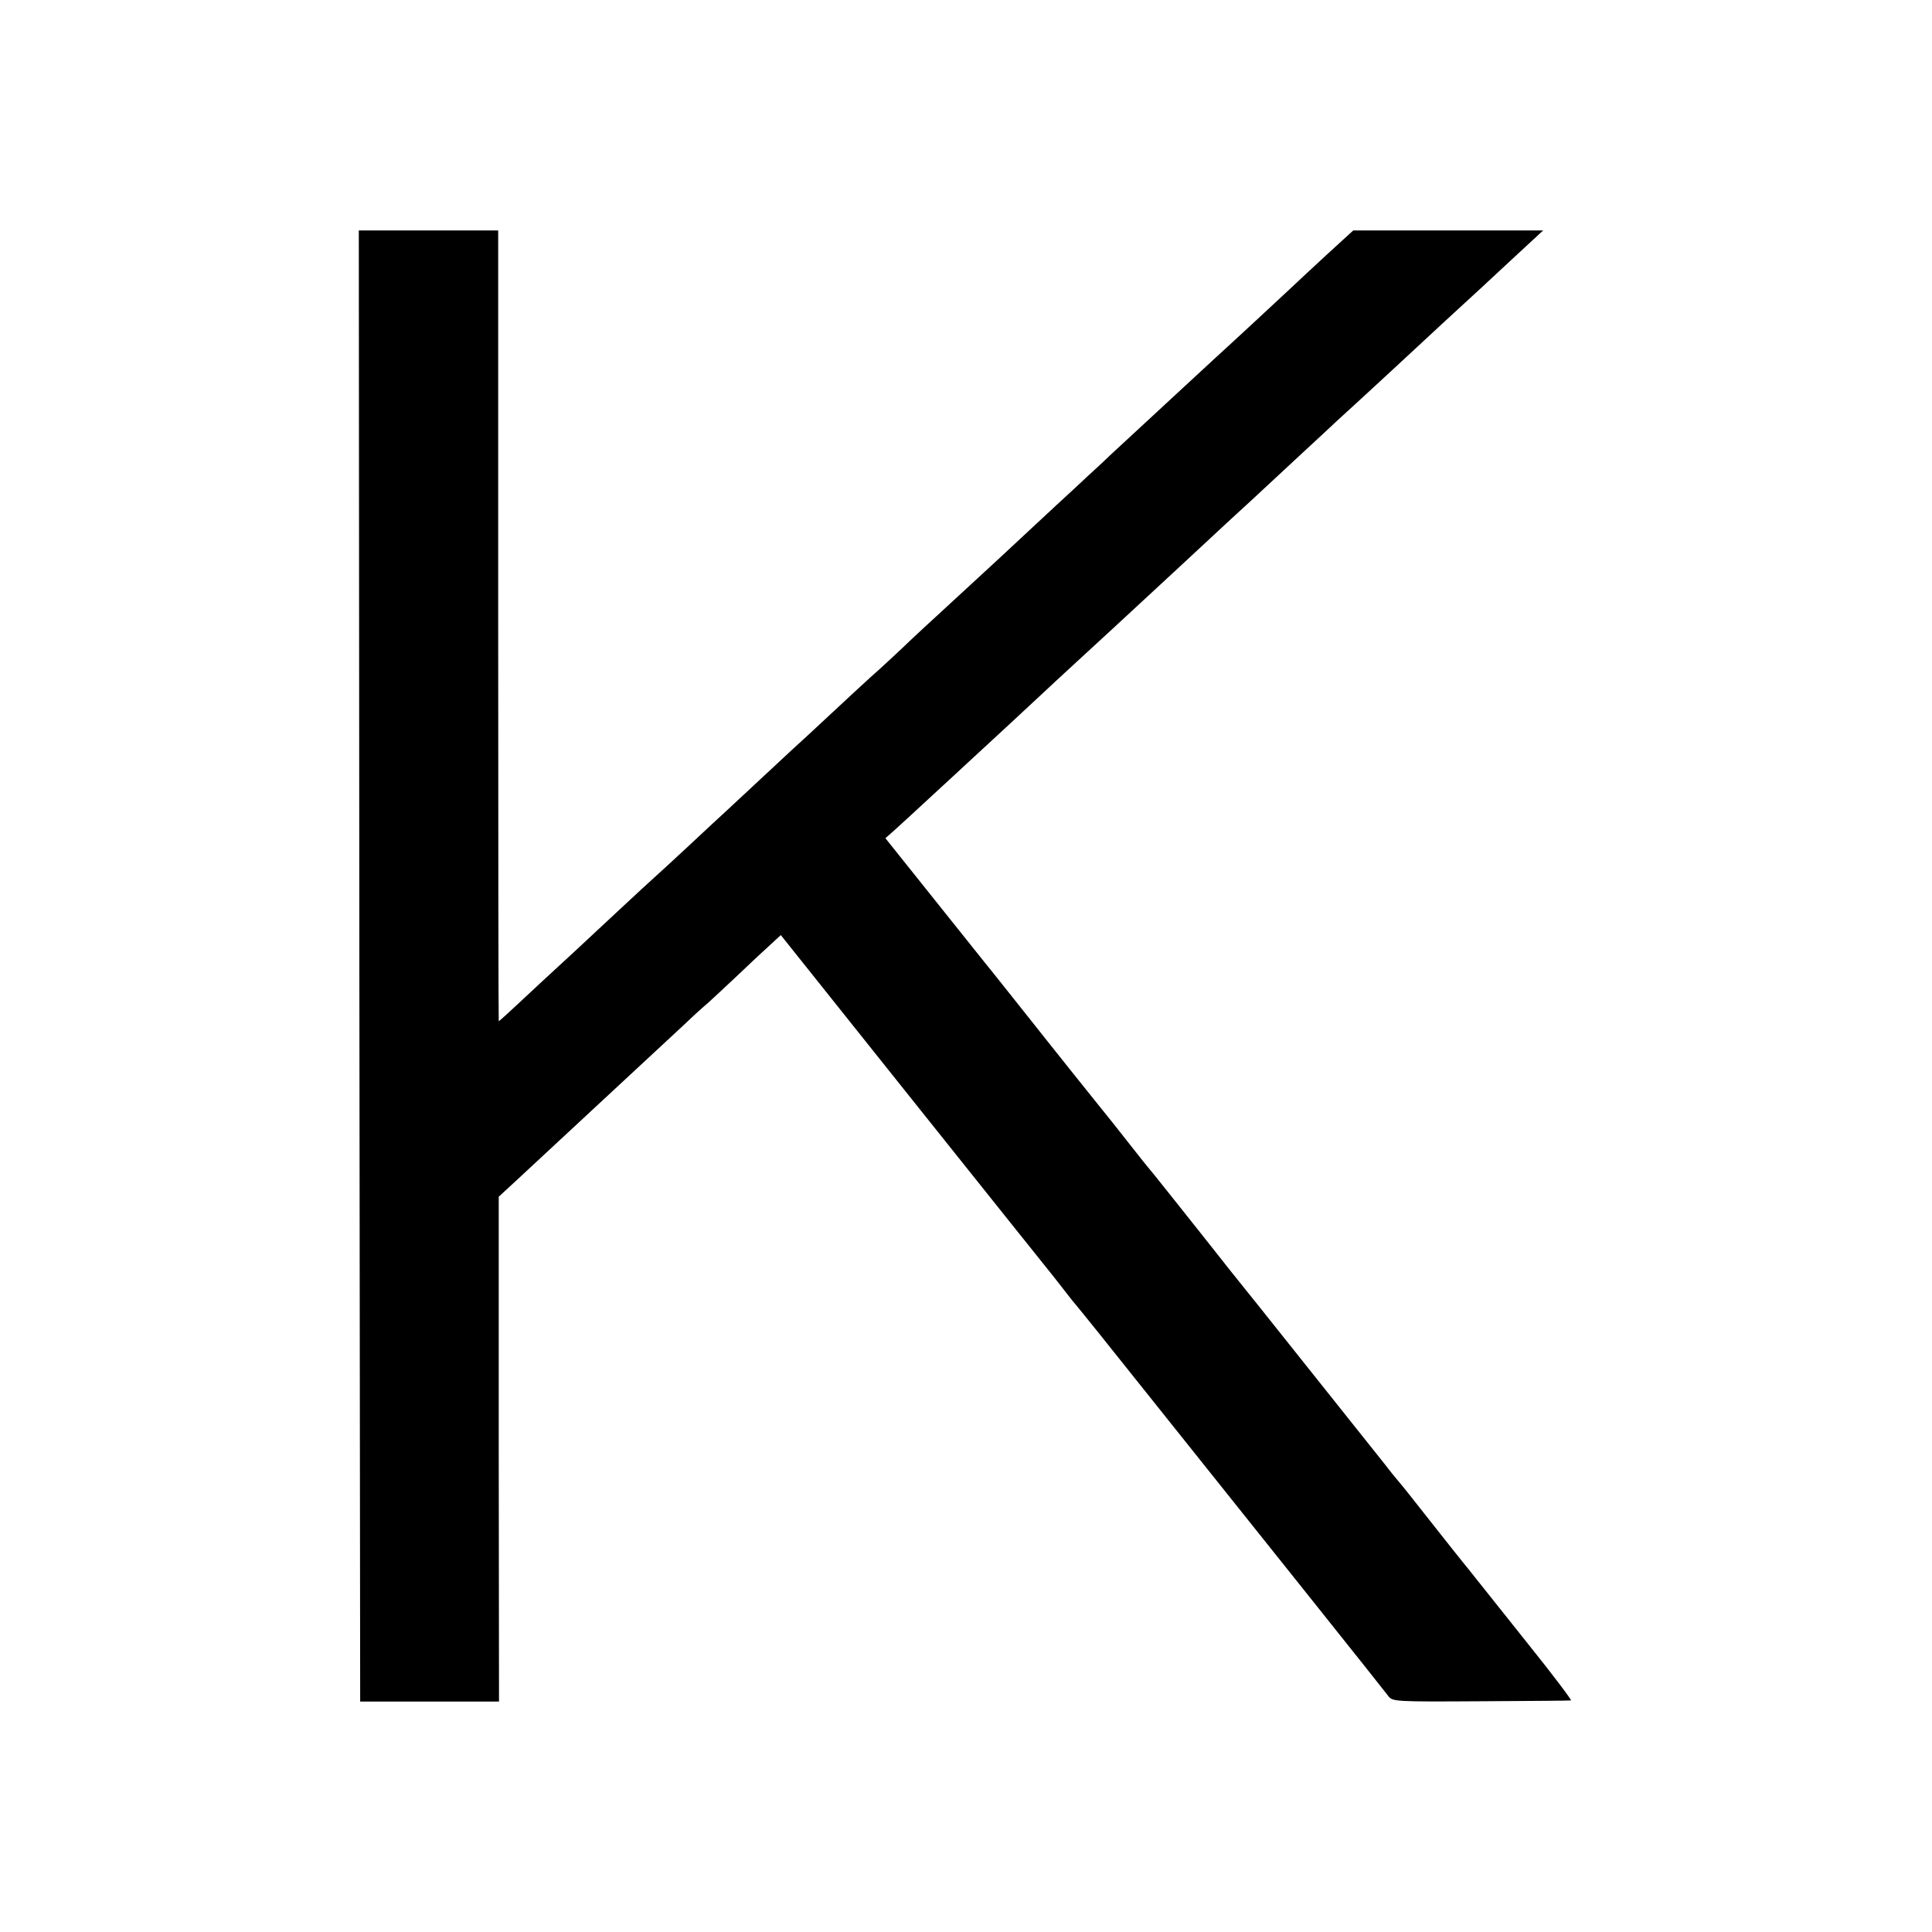
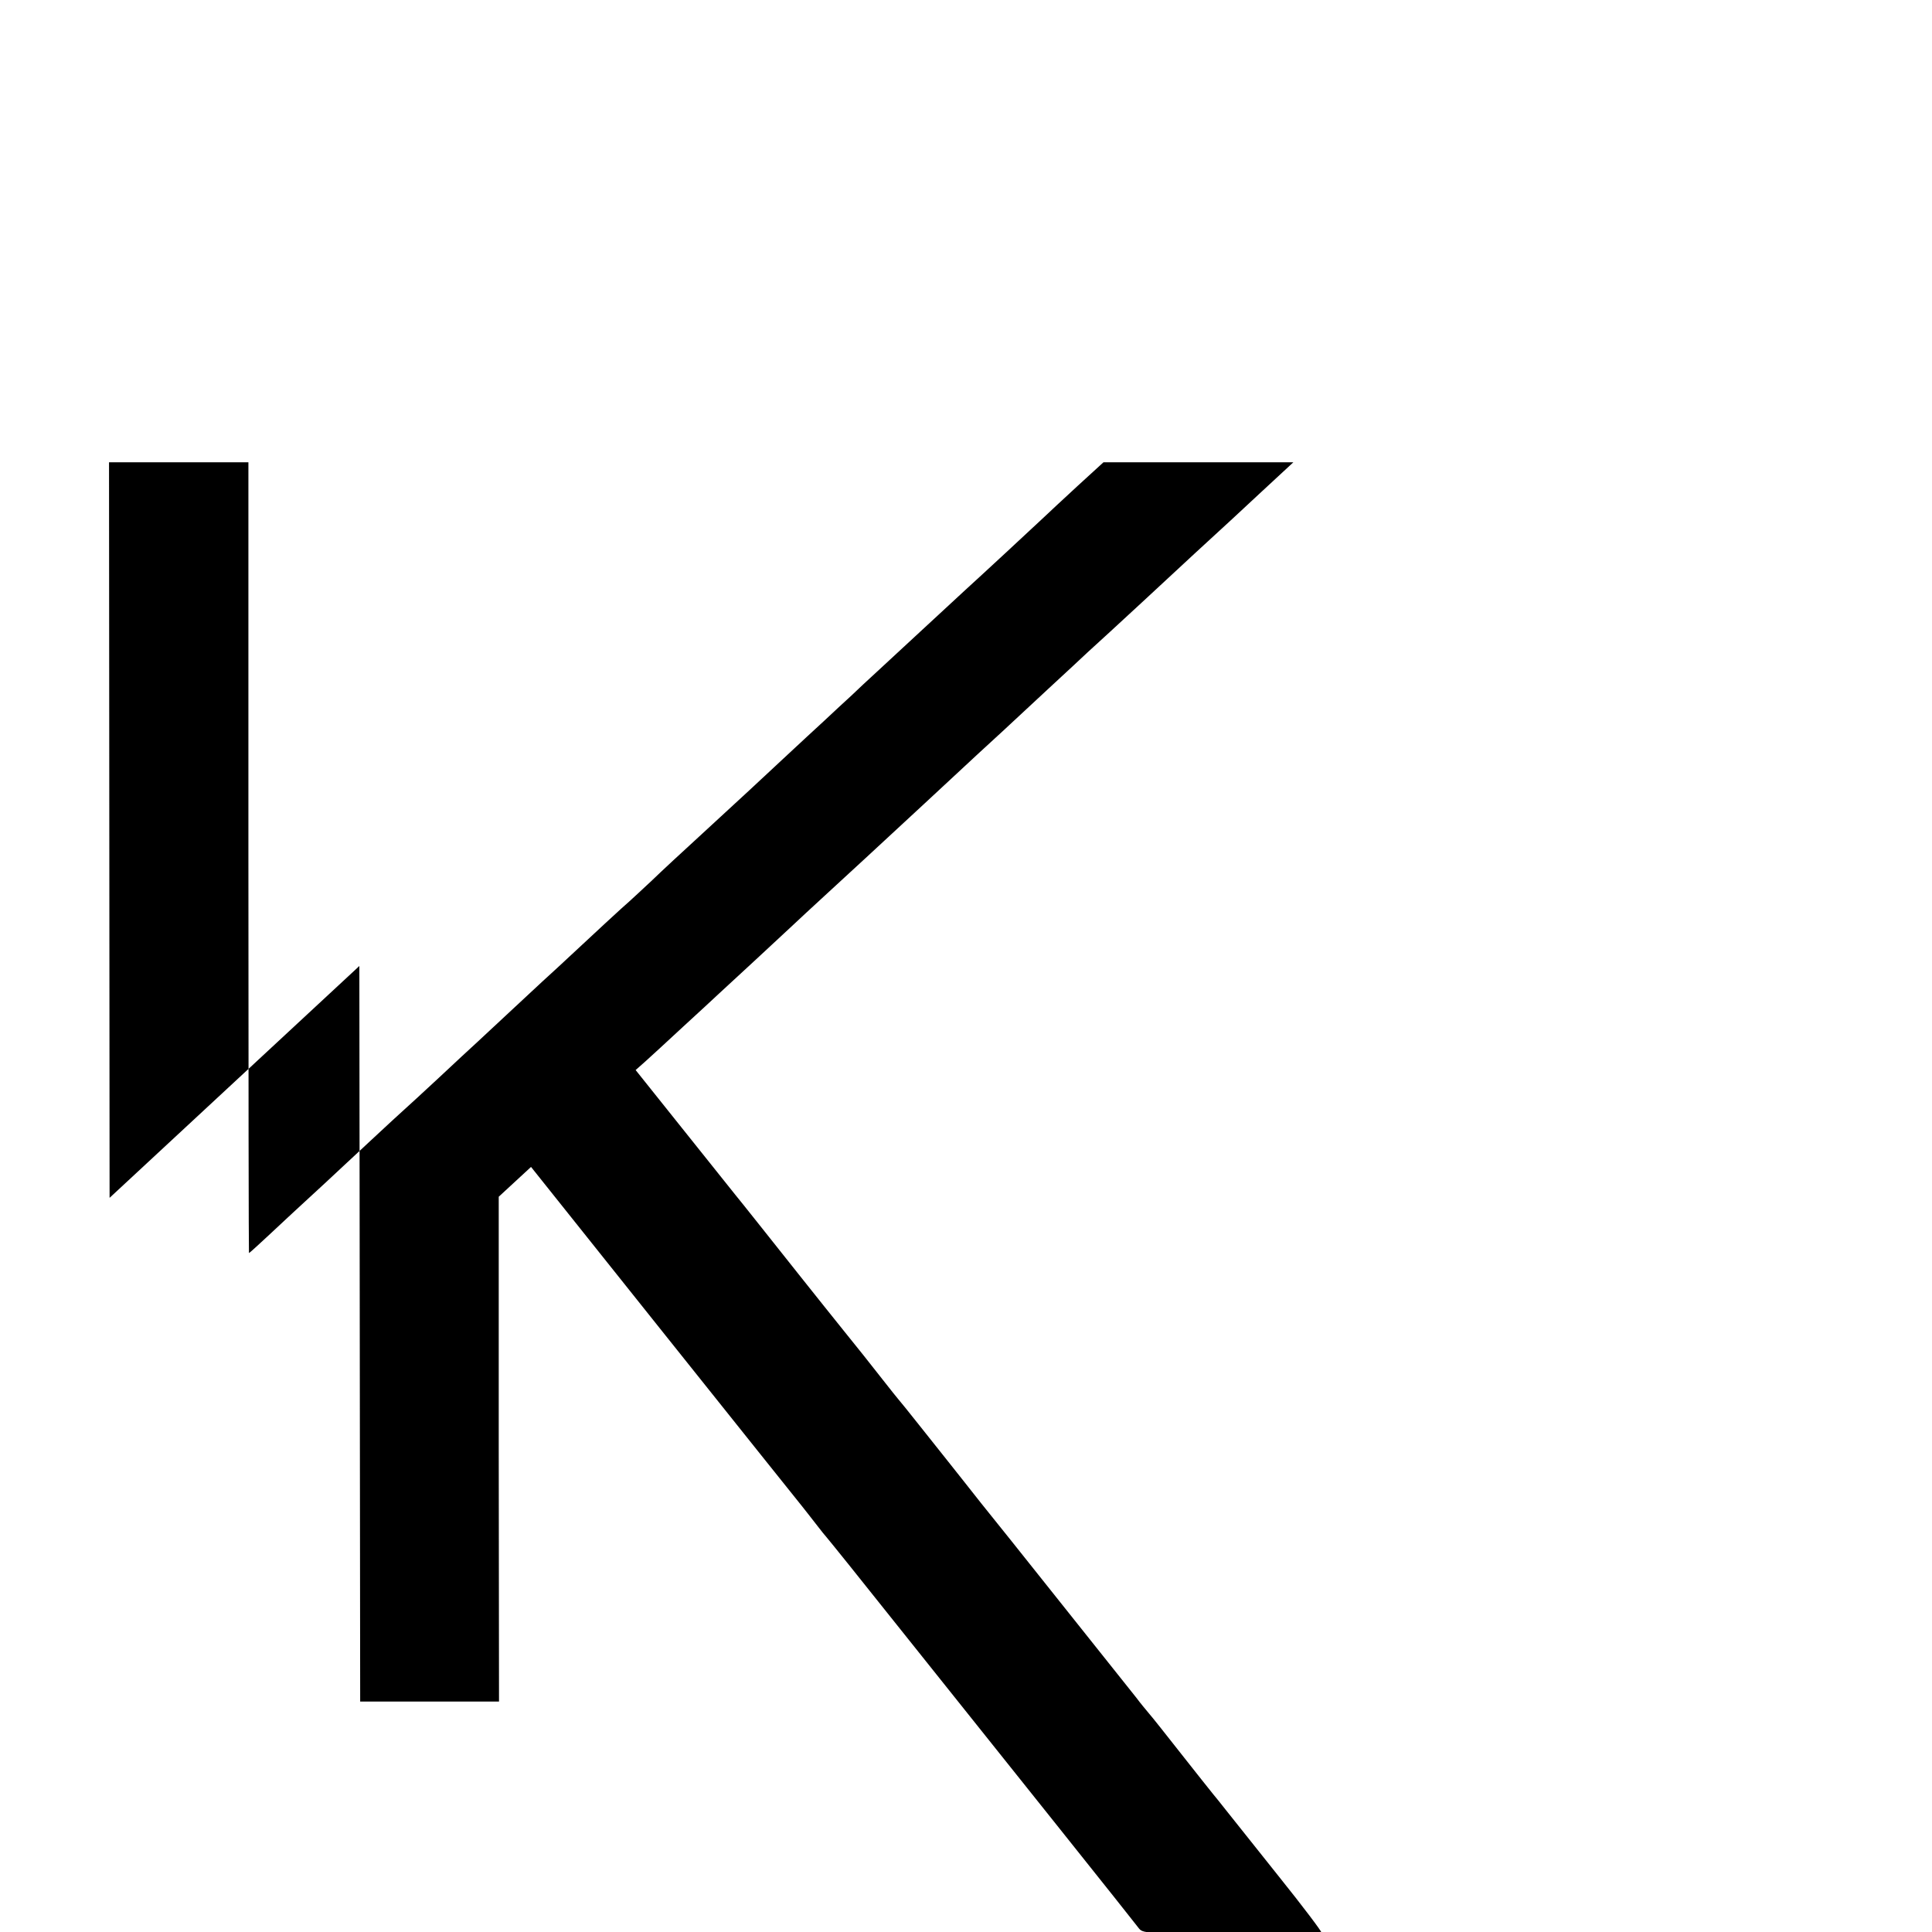
<svg xmlns="http://www.w3.org/2000/svg" version="1.0" width="700pt" height="700pt" viewBox="0 0 700 700" preserveAspectRatio="xMidYMid meet">
  <g transform="translate(0,700) scale(0.1,-0.1)" fill="#000000" stroke="none">
-     <path d="M1302 3500 l3 -2665 251 0 252 0 -1 914 0 915 65 60 c88 82 286 266 323 300 191 177 235 218 279 259 27 26 68 64 91 83 22 20 67 62 100 93 33 31 83 79 112 105 l52 48 486 -609 c267 -334 491 -615 498 -623 6 -8 28 -35 47 -60 19 -25 37 -47 40 -50 3 -3 39 -48 81 -100 592 -741 1037 -1298 1049 -1315 15 -20 22 -21 335 -19 176 1 323 2 327 3 4 0 -65 92 -155 204 -89 112 -175 220 -192 241 -16 21 -37 46 -45 56 -8 10 -60 75 -115 145 -55 70 -108 137 -118 148 -10 12 -31 37 -45 56 -24 30 -424 532 -455 571 -91 113 -138 172 -162 203 -17 21 -46 58 -65 82 -19 24 -66 83 -105 132 -38 48 -72 90 -75 93 -3 3 -29 36 -59 74 -29 37 -59 75 -67 85 -7 9 -109 135 -225 281 -116 146 -223 281 -239 300 -15 19 -103 129 -195 244 l-167 209 35 31 c19 17 81 74 137 126 57 52 115 106 130 120 34 31 234 216 270 250 26 25 207 191 260 240 78 72 361 334 410 380 15 14 53 49 86 79 32 30 109 101 169 157 61 56 124 115 140 130 71 64 329 303 389 359 12 11 73 67 136 125 62 58 138 128 167 155 l54 50 -344 0 -344 0 -93 -85 c-51 -47 -109 -101 -129 -120 -36 -34 -227 -211 -280 -259 -14 -13 -80 -74 -146 -135 -66 -61 -144 -133 -174 -161 -30 -27 -71 -66 -91 -85 -21 -19 -64 -59 -96 -89 -33 -30 -93 -86 -134 -124 -104 -97 -165 -154 -310 -287 -69 -63 -152 -140 -185 -172 -33 -31 -70 -65 -81 -75 -18 -15 -124 -113 -258 -238 -18 -16 -84 -77 -146 -135 -62 -58 -127 -118 -145 -135 -18 -16 -81 -75 -140 -130 -59 -55 -116 -107 -125 -115 -9 -8 -68 -62 -130 -120 -162 -151 -167 -156 -276 -256 -54 -51 -112 -104 -127 -118 -15 -14 -29 -26 -30 -26 -1 0 -2 645 -2 1432 l0 1433 -253 0 -252 0 2 -2665z" />
+     <path d="M1302 3500 l3 -2665 251 0 252 0 -1 914 0 915 65 60 l52 48 486 -609 c267 -334 491 -615 498 -623 6 -8 28 -35 47 -60 19 -25 37 -47 40 -50 3 -3 39 -48 81 -100 592 -741 1037 -1298 1049 -1315 15 -20 22 -21 335 -19 176 1 323 2 327 3 4 0 -65 92 -155 204 -89 112 -175 220 -192 241 -16 21 -37 46 -45 56 -8 10 -60 75 -115 145 -55 70 -108 137 -118 148 -10 12 -31 37 -45 56 -24 30 -424 532 -455 571 -91 113 -138 172 -162 203 -17 21 -46 58 -65 82 -19 24 -66 83 -105 132 -38 48 -72 90 -75 93 -3 3 -29 36 -59 74 -29 37 -59 75 -67 85 -7 9 -109 135 -225 281 -116 146 -223 281 -239 300 -15 19 -103 129 -195 244 l-167 209 35 31 c19 17 81 74 137 126 57 52 115 106 130 120 34 31 234 216 270 250 26 25 207 191 260 240 78 72 361 334 410 380 15 14 53 49 86 79 32 30 109 101 169 157 61 56 124 115 140 130 71 64 329 303 389 359 12 11 73 67 136 125 62 58 138 128 167 155 l54 50 -344 0 -344 0 -93 -85 c-51 -47 -109 -101 -129 -120 -36 -34 -227 -211 -280 -259 -14 -13 -80 -74 -146 -135 -66 -61 -144 -133 -174 -161 -30 -27 -71 -66 -91 -85 -21 -19 -64 -59 -96 -89 -33 -30 -93 -86 -134 -124 -104 -97 -165 -154 -310 -287 -69 -63 -152 -140 -185 -172 -33 -31 -70 -65 -81 -75 -18 -15 -124 -113 -258 -238 -18 -16 -84 -77 -146 -135 -62 -58 -127 -118 -145 -135 -18 -16 -81 -75 -140 -130 -59 -55 -116 -107 -125 -115 -9 -8 -68 -62 -130 -120 -162 -151 -167 -156 -276 -256 -54 -51 -112 -104 -127 -118 -15 -14 -29 -26 -30 -26 -1 0 -2 645 -2 1432 l0 1433 -253 0 -252 0 2 -2665z" />
  </g>
</svg>